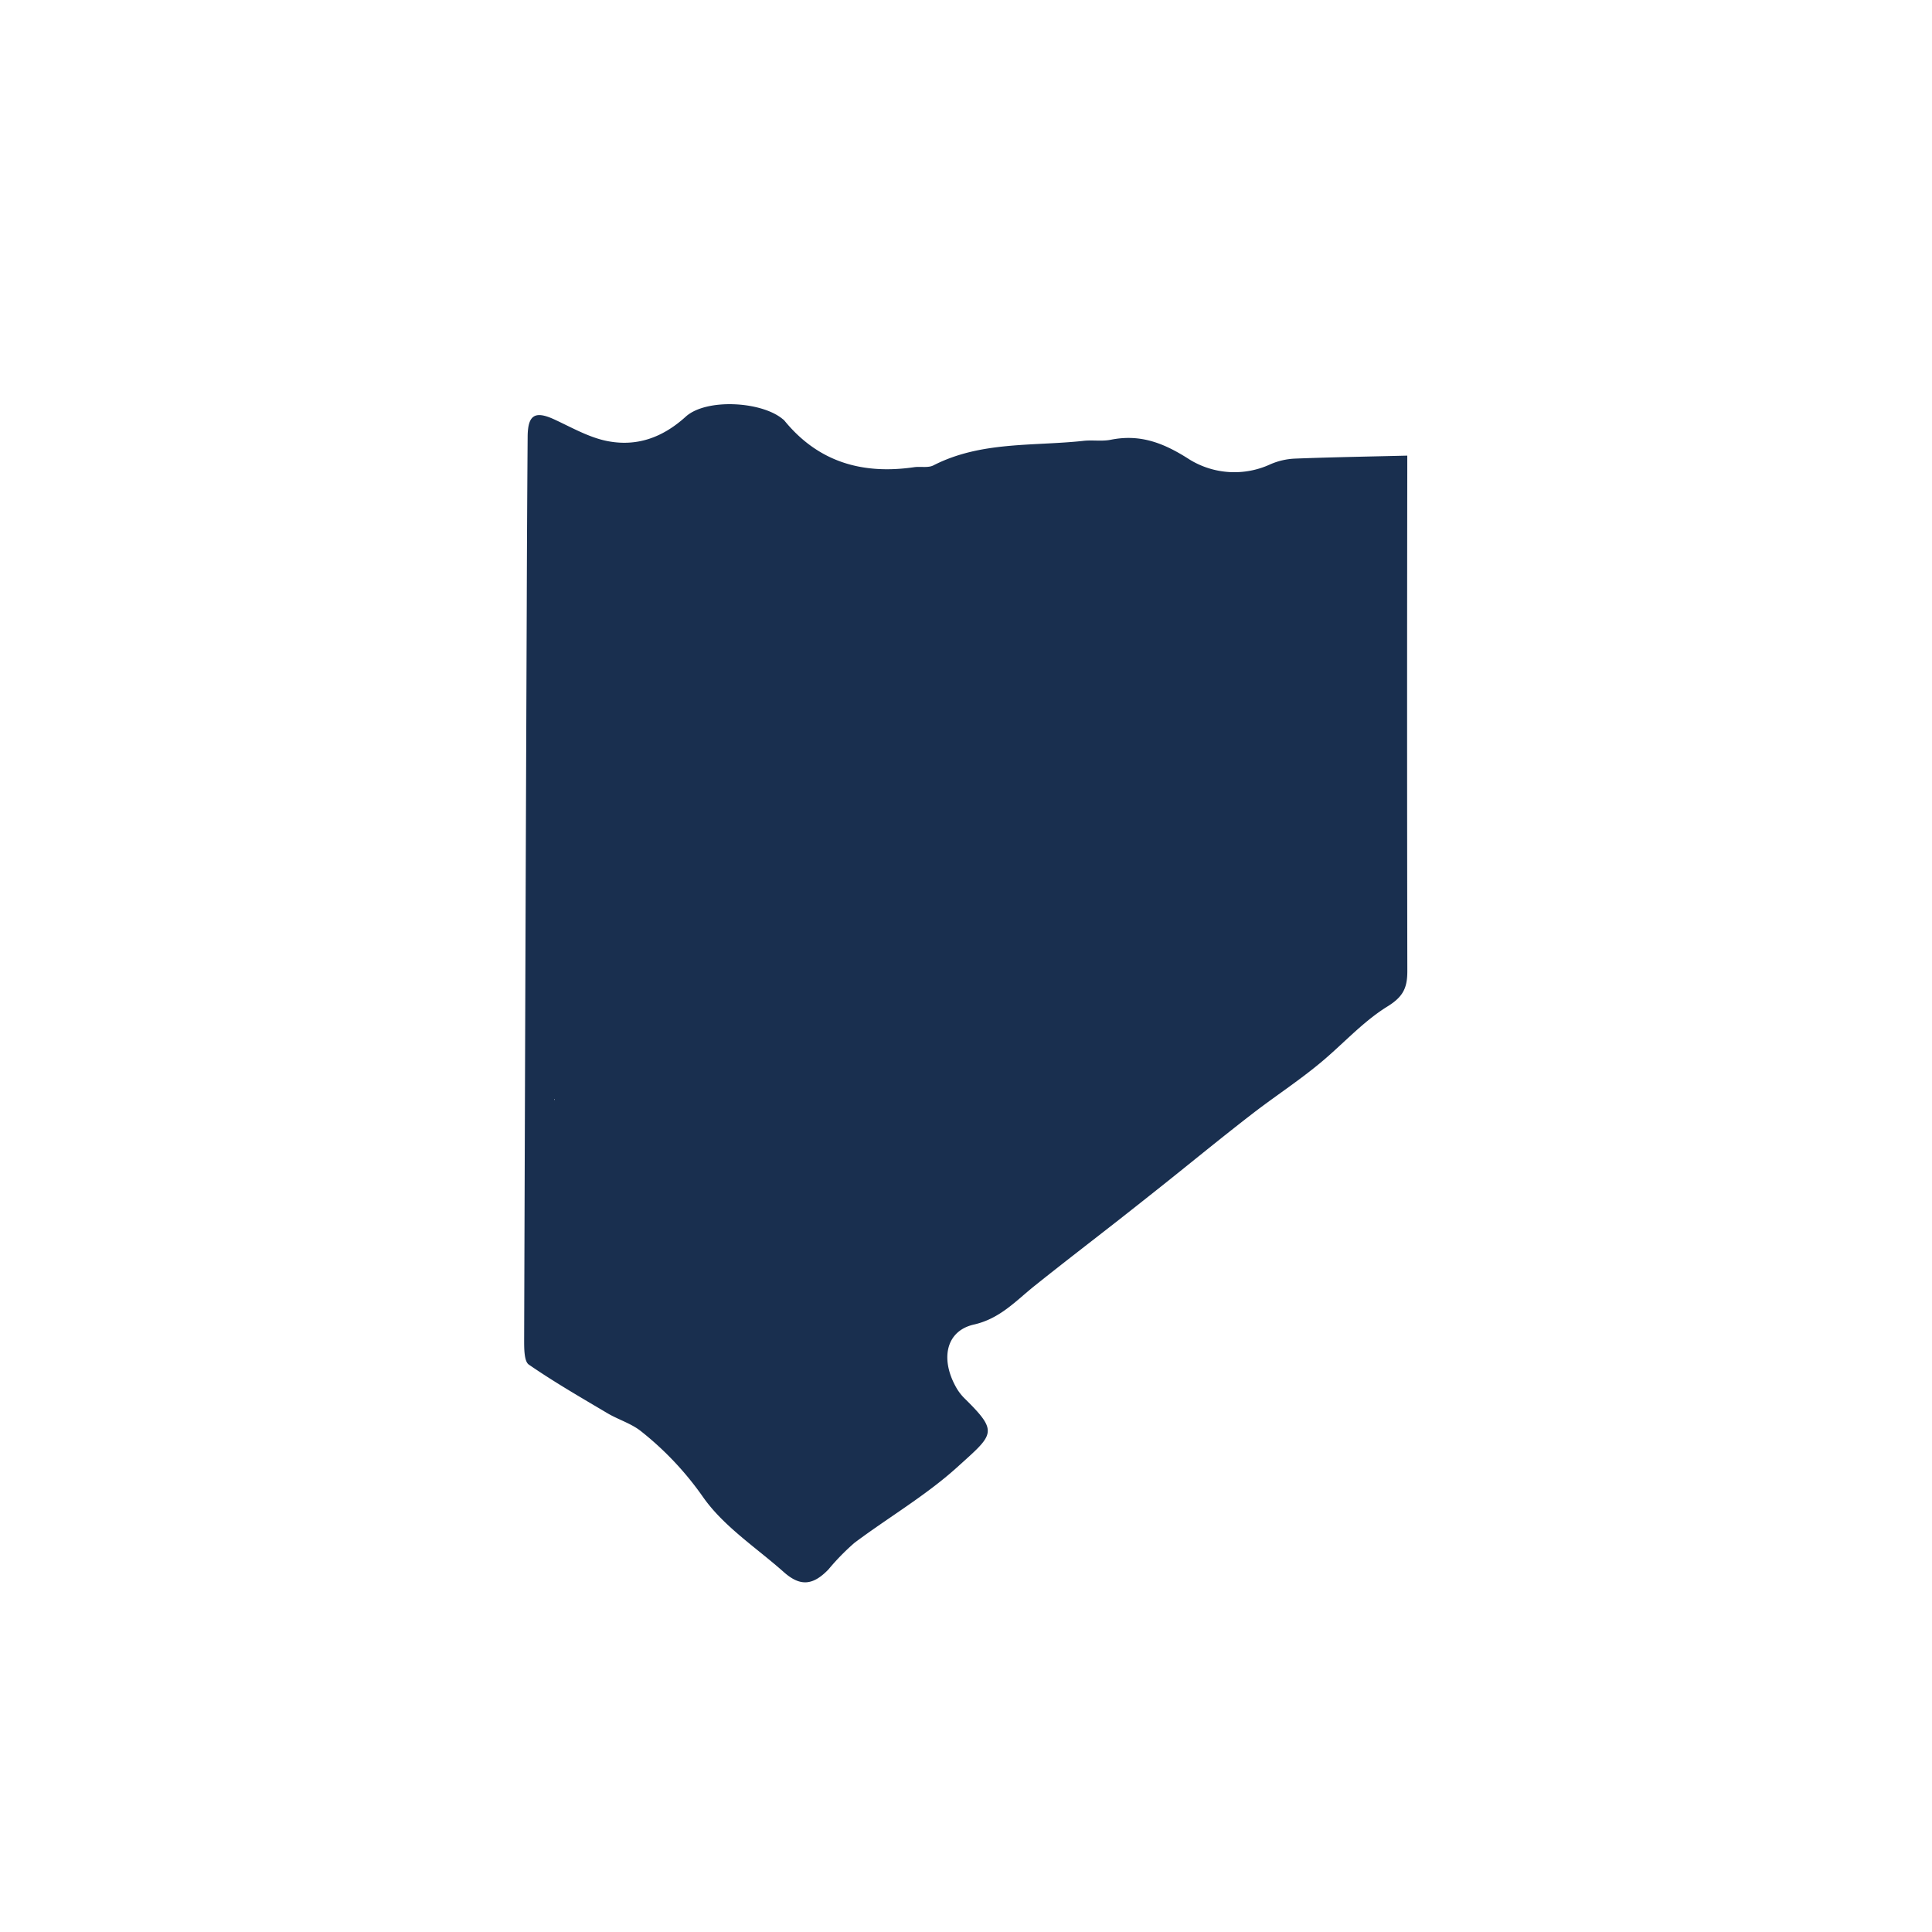
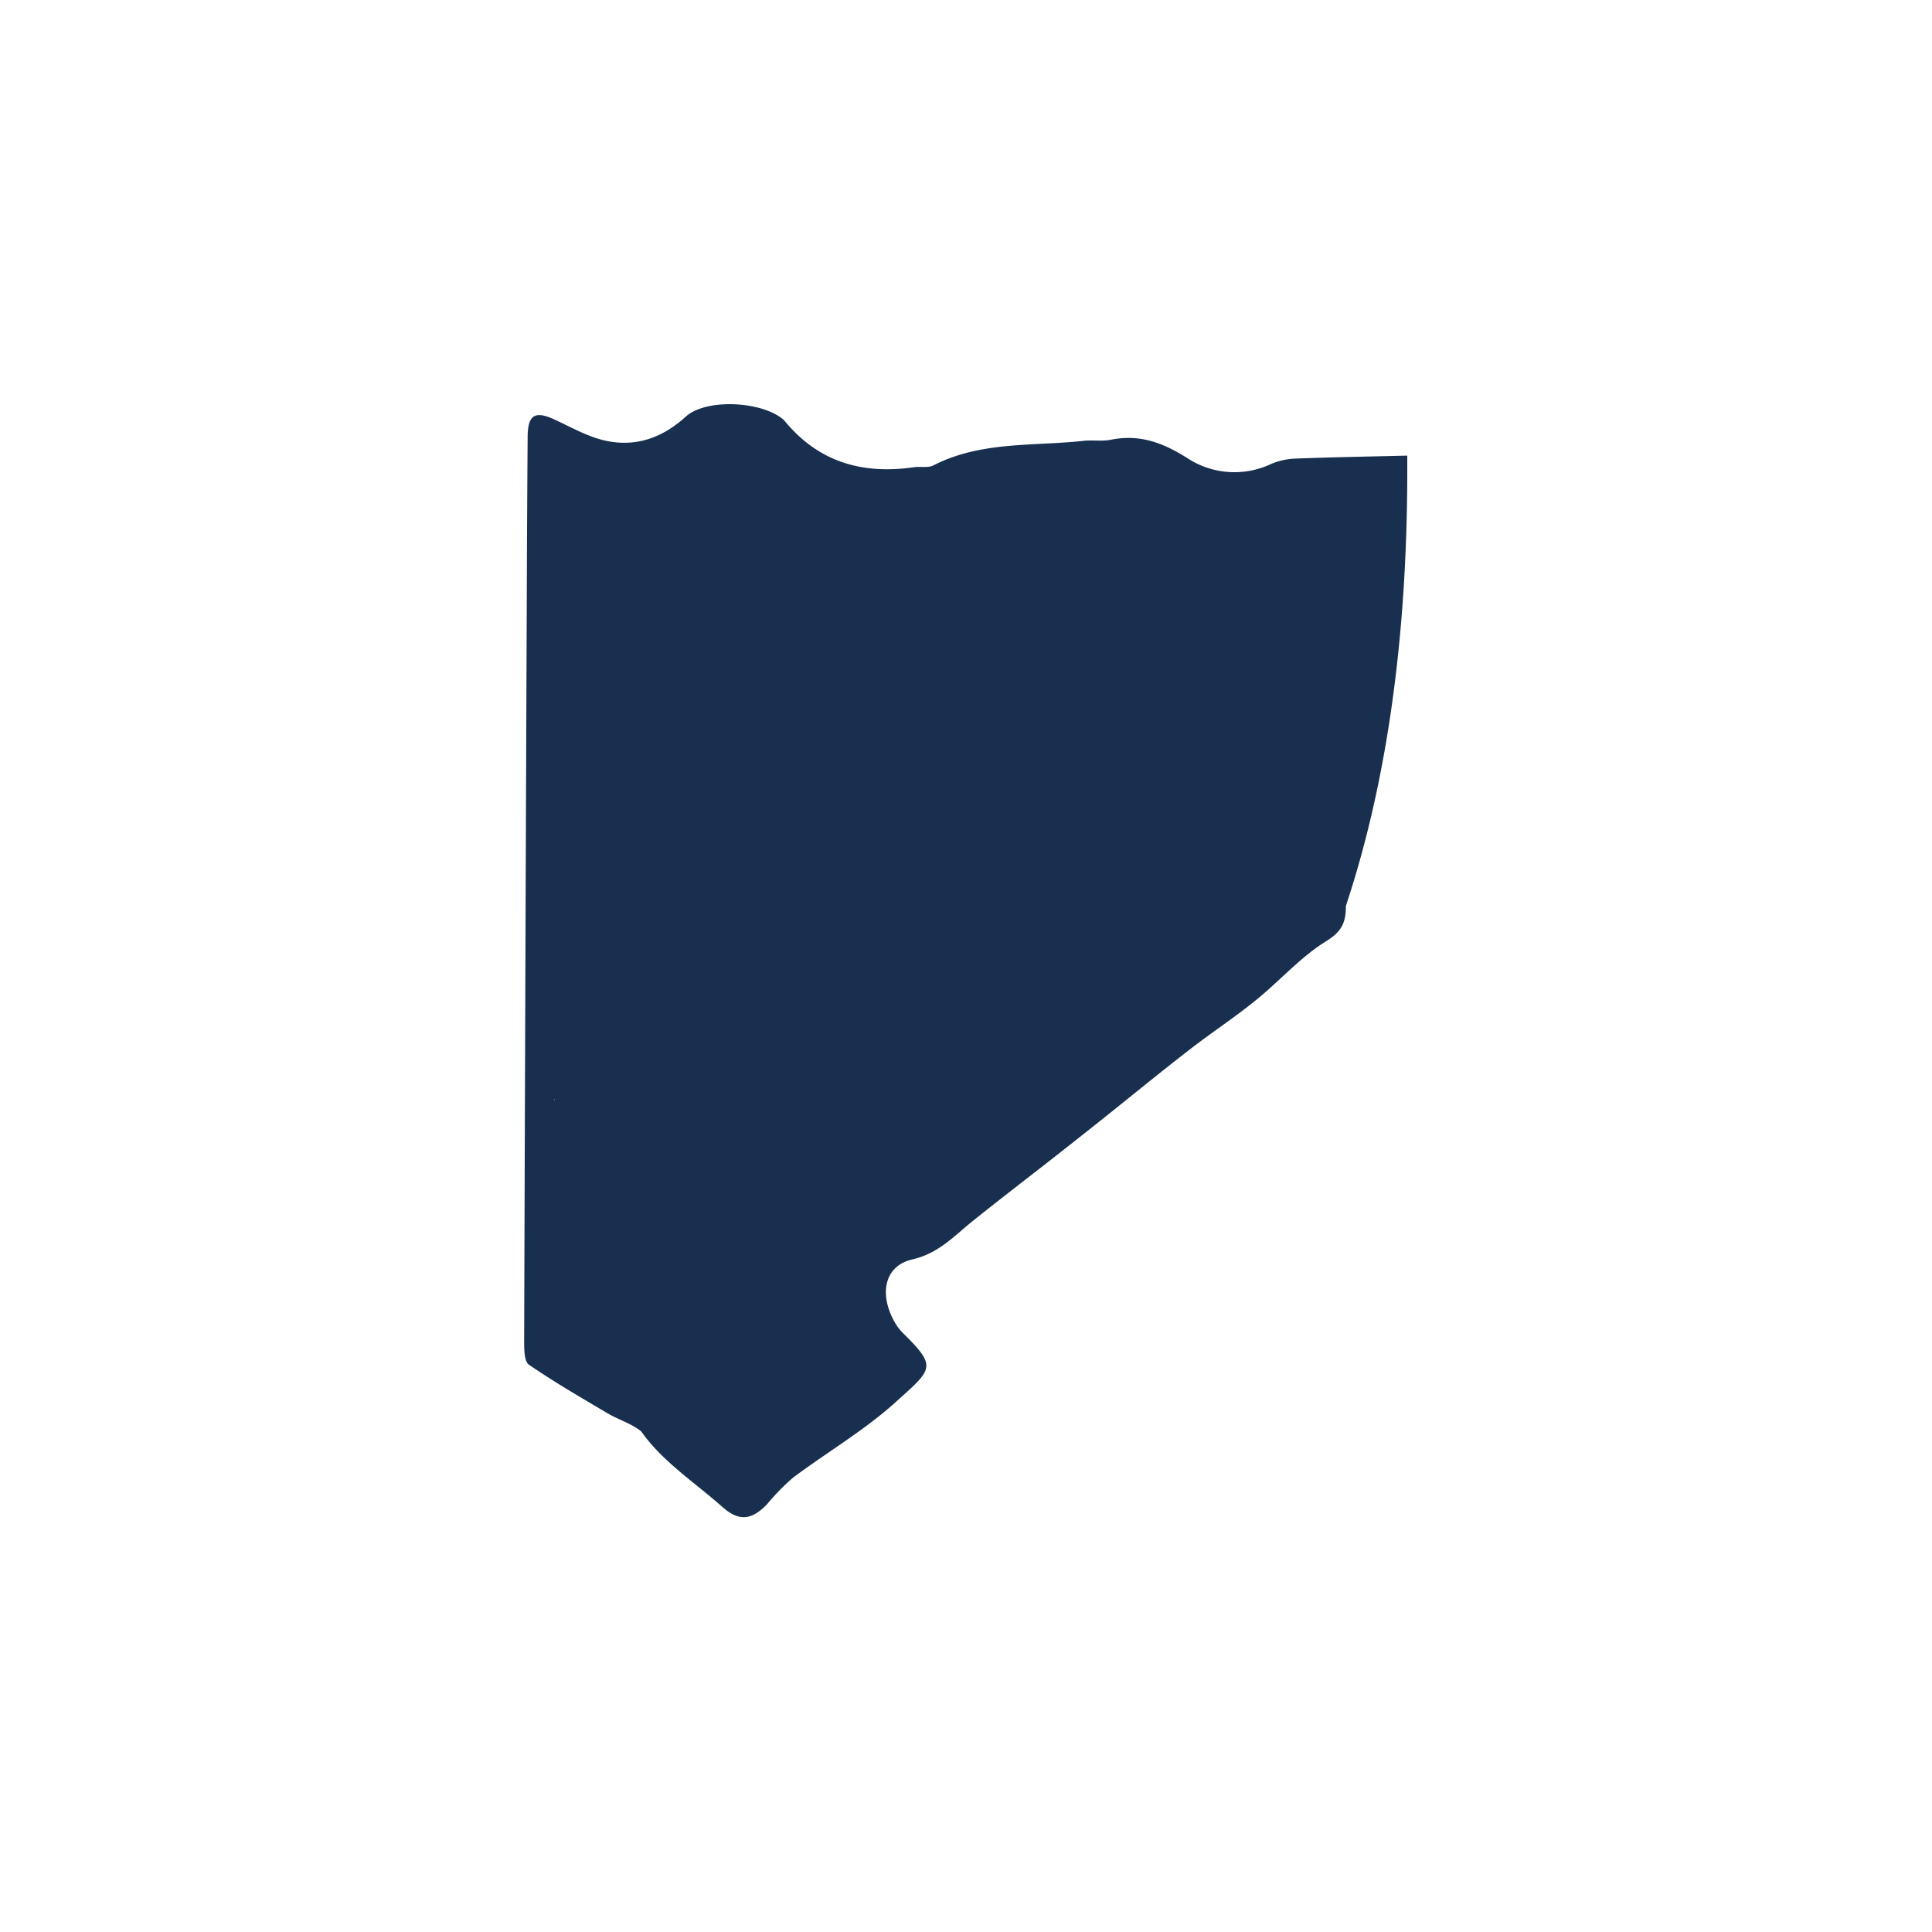
<svg xmlns="http://www.w3.org/2000/svg" viewBox="0 0 363.48 363.48">
  <defs>
    <style>.cls-1{fill:none;}.cls-2{fill:#192f4f;}</style>
  </defs>
  <g id="Layer_2" data-name="Layer 2">
    <g id="Map">
-       <rect class="cls-1" width="363.48" height="363.48" />
-       <path class="cls-2" d="M264.76,89V85.72c-7.23.18-14.17.29-21.1.56A13,13,0,0,0,239,87.35a16.11,16.11,0,0,1-15.19-.89c-4.81-3.1-9.23-4.84-14.81-3.73-1.73.35-3.57,0-5.33.23-9.45,1-19.19.05-28.07,4.6-1,.51-2.43.16-3.64.34-9.7,1.4-18-.94-24.4-8.79a2,2,0,0,0-.31-.27c-4-3.34-14.39-3.93-18.24-.45-4.41,4-9.34,5.73-15,4.54-3.36-.72-6.51-2.53-9.68-4-3.63-1.68-5-.92-5.06,3.1q-.12,16-.17,32.06-.27,69-.49,138.08c0,1.56,0,3.91.85,4.54,4.78,3.3,9.83,6.21,14.84,9.18,2.07,1.22,4.51,1.93,6.35,3.42a58.44,58.44,0,0,1,11.56,12.26c3.87,5.57,10,9.54,15.22,14.17,3.09,2.76,5.48,2.59,8.44-.48a43.26,43.26,0,0,1,4.89-5c6.37-4.77,13.34-8.84,19.23-14.14,7-6.34,8-6.61,1.45-13.06a9.49,9.49,0,0,1-1.69-2.29c-2.85-5.27-1.7-10.39,3.46-11.57,4.95-1.12,7.89-4.45,11.44-7.29,5.32-4.26,10.74-8.41,16.1-12.61q4.35-3.42,8.67-6.86c5.32-4.25,10.6-8.58,16-12.75,4.09-3.18,8.42-6,12.44-9.28,4.47-3.6,8.34-8.07,13.16-11.05,3-1.85,3.75-3.54,3.75-6.66Q264.69,135.89,264.76,89ZM104.33,206.75l0,.28-.07-.24Z" />
+       <path class="cls-2" d="M264.76,89V85.72c-7.23.18-14.17.29-21.1.56A13,13,0,0,0,239,87.35a16.11,16.11,0,0,1-15.19-.89c-4.81-3.1-9.23-4.84-14.81-3.73-1.73.35-3.57,0-5.33.23-9.45,1-19.19.05-28.07,4.6-1,.51-2.43.16-3.64.34-9.7,1.4-18-.94-24.4-8.79a2,2,0,0,0-.31-.27c-4-3.34-14.39-3.93-18.24-.45-4.41,4-9.34,5.73-15,4.54-3.36-.72-6.51-2.53-9.68-4-3.63-1.68-5-.92-5.06,3.1q-.12,16-.17,32.06-.27,69-.49,138.08c0,1.56,0,3.91.85,4.54,4.78,3.3,9.83,6.21,14.84,9.18,2.07,1.22,4.51,1.93,6.35,3.42c3.87,5.57,10,9.54,15.22,14.17,3.09,2.76,5.48,2.59,8.44-.48a43.26,43.26,0,0,1,4.89-5c6.37-4.77,13.34-8.84,19.23-14.14,7-6.34,8-6.61,1.45-13.06a9.49,9.49,0,0,1-1.69-2.29c-2.85-5.27-1.7-10.39,3.46-11.57,4.95-1.12,7.89-4.45,11.44-7.29,5.32-4.26,10.74-8.41,16.1-12.61q4.35-3.42,8.67-6.86c5.32-4.25,10.6-8.58,16-12.75,4.09-3.18,8.42-6,12.44-9.28,4.47-3.6,8.34-8.07,13.16-11.05,3-1.85,3.75-3.54,3.75-6.66Q264.69,135.89,264.76,89ZM104.33,206.75l0,.28-.07-.24Z" />
    </g>
  </g>
</svg>